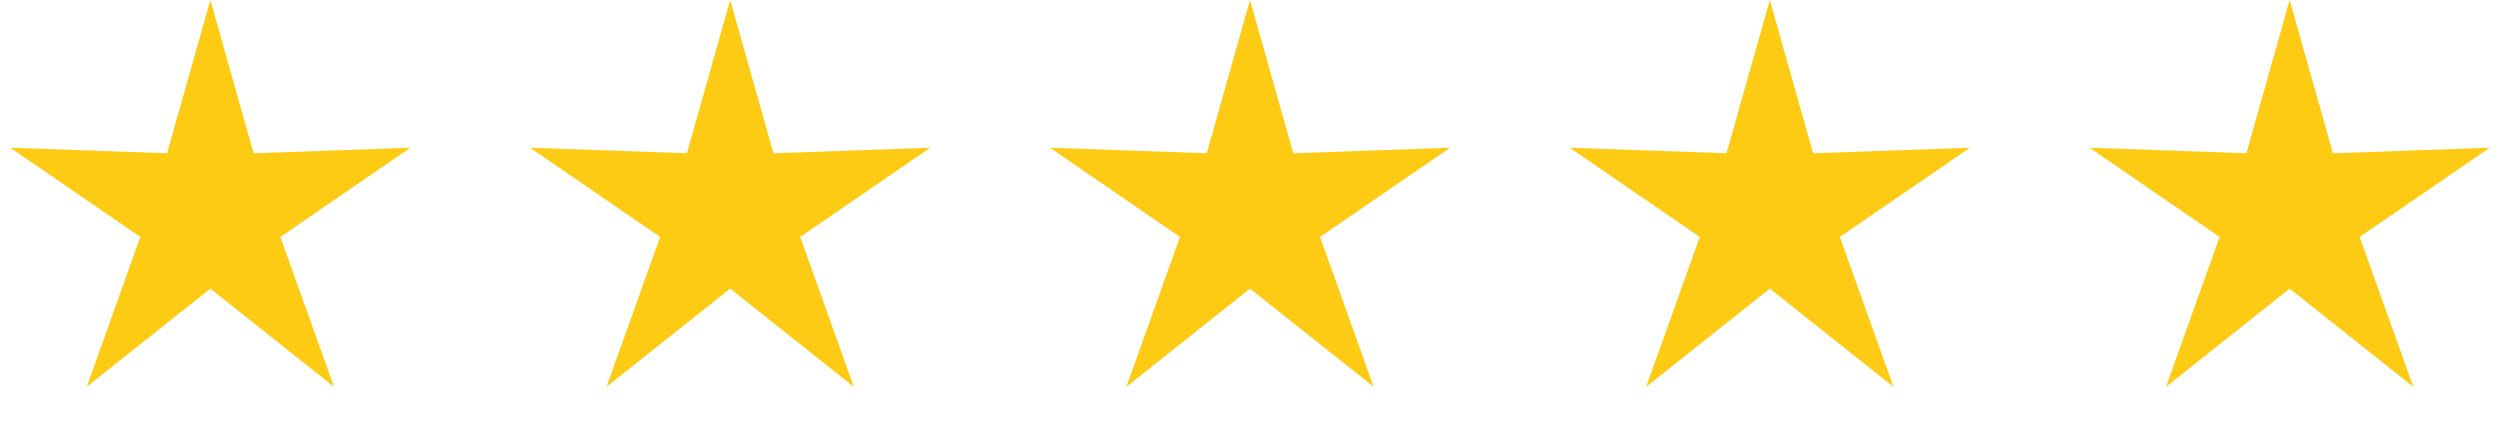
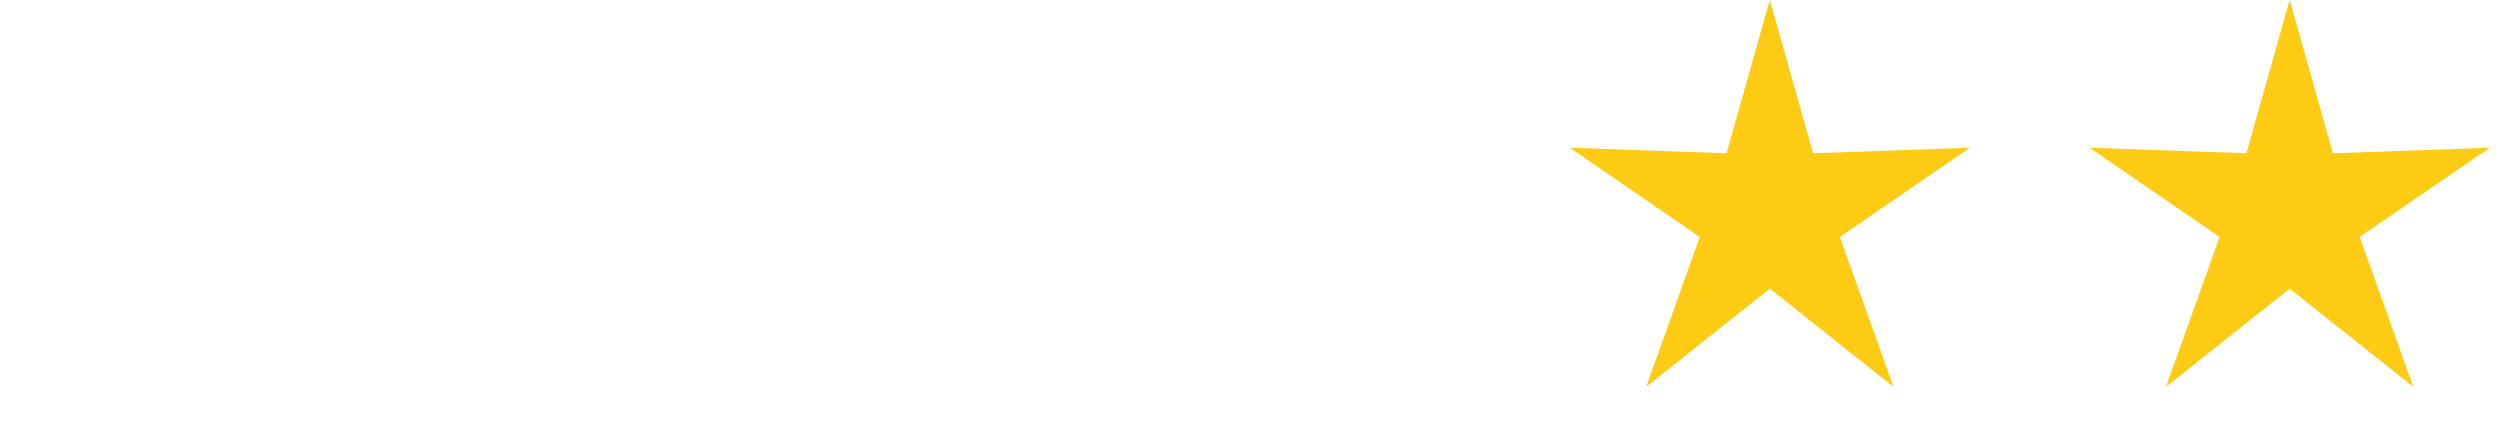
<svg xmlns="http://www.w3.org/2000/svg" width="152" height="26" viewBox="0 0 152 26" fill="none">
-   <path d="M12.789 0.001L15.42 9.319L24.952 8.983L17.046 14.406L20.306 23.517L12.789 17.55L5.272 23.517L8.532 14.406L0.626 8.983L10.158 9.319L12.789 0.001Z" fill="#FDCA14" />
-   <path d="M44.395 0L47.026 9.319L56.558 8.983L48.652 14.406L51.912 23.517L44.395 17.549L36.877 23.517L40.137 14.406L32.231 8.983L41.764 9.319L44.395 0Z" fill="#FDCA14" />
-   <path d="M76 0L78.631 9.319L88.163 8.983L80.257 14.406L83.517 23.517L76 17.549L68.483 23.517L71.743 14.406L63.837 8.983L73.369 9.319L76 0Z" fill="#FDCA14" />
  <path d="M107.605 0L110.236 9.319L119.769 8.983L111.863 14.406L115.123 23.517L107.605 17.549L100.088 23.517L103.348 14.406L95.442 8.983L104.974 9.319L107.605 0Z" fill="#FDCA14" />
  <path d="M139.211 0L141.842 9.319L151.374 8.983L143.468 14.406L146.728 23.517L139.211 17.549L131.694 23.517L134.954 14.406L127.048 8.983L136.58 9.319L139.211 0Z" fill="#FDCA14" />
</svg>